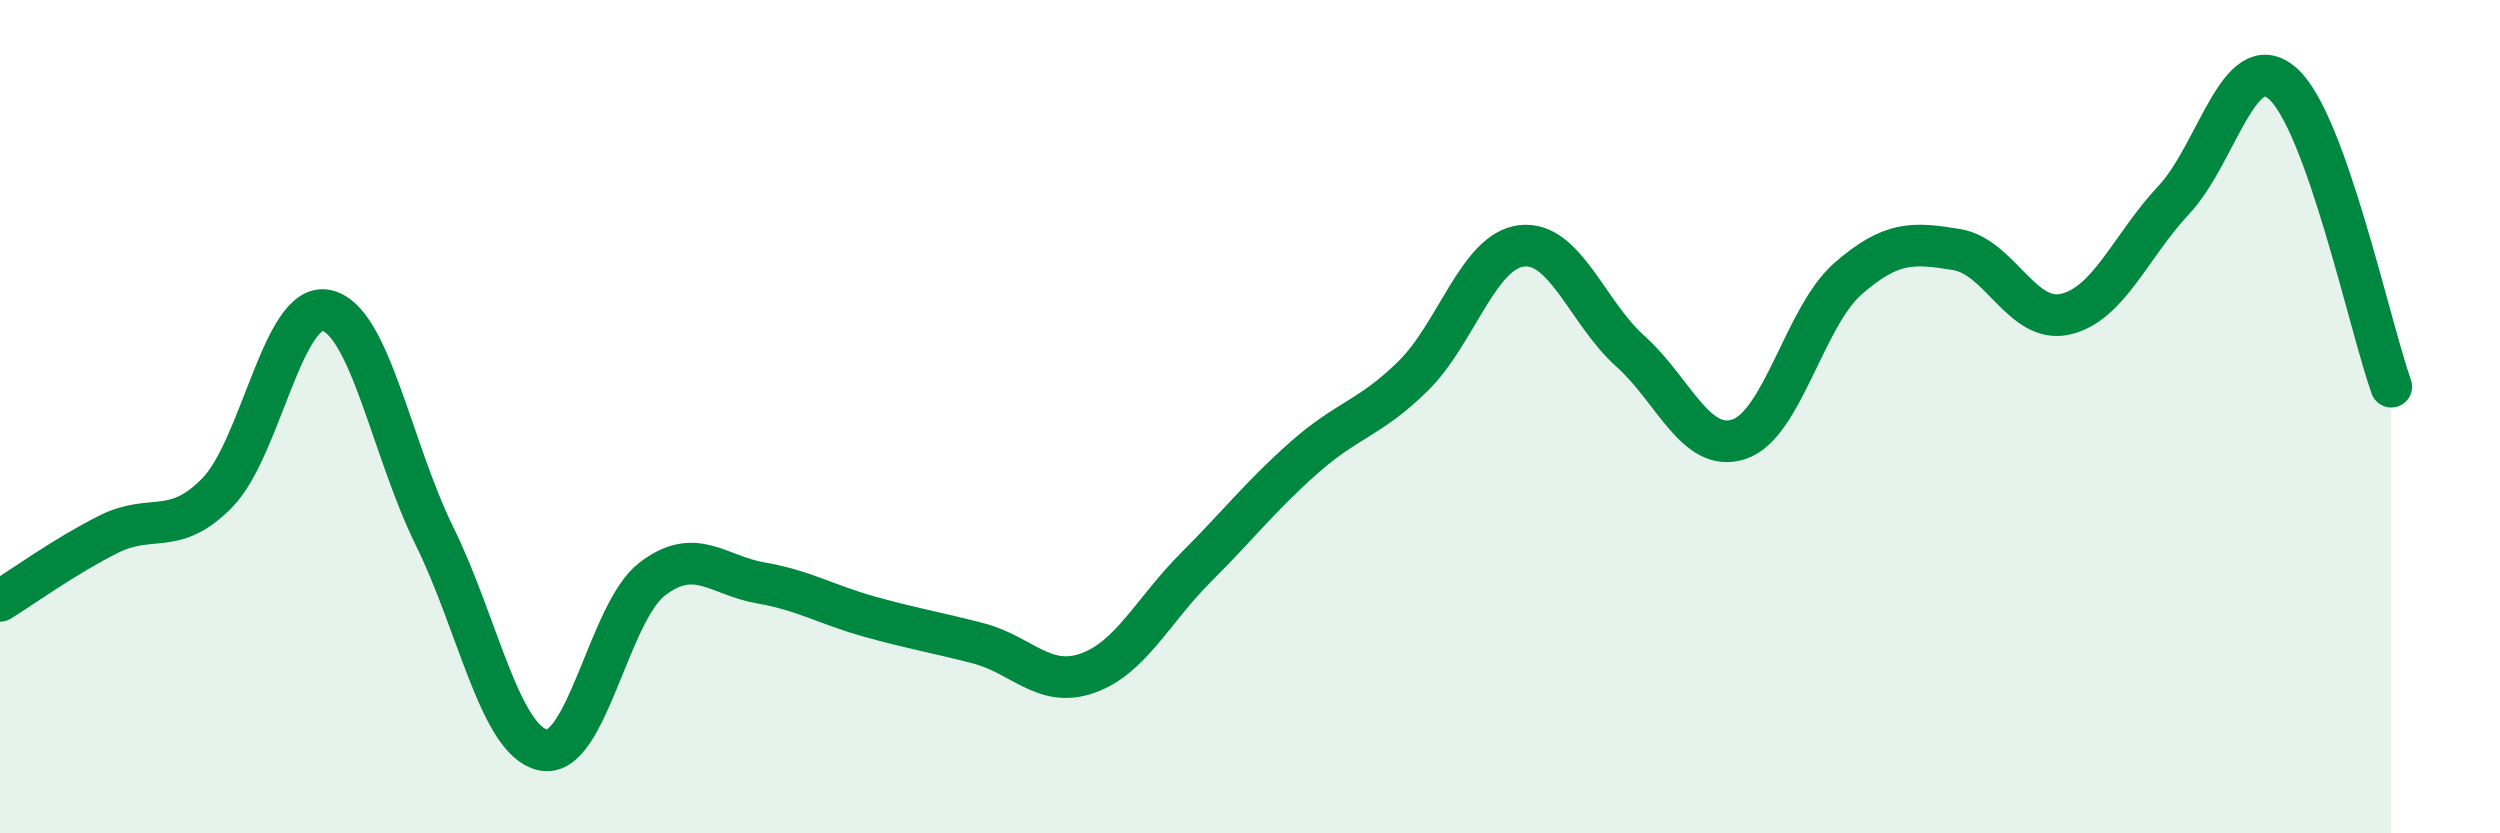
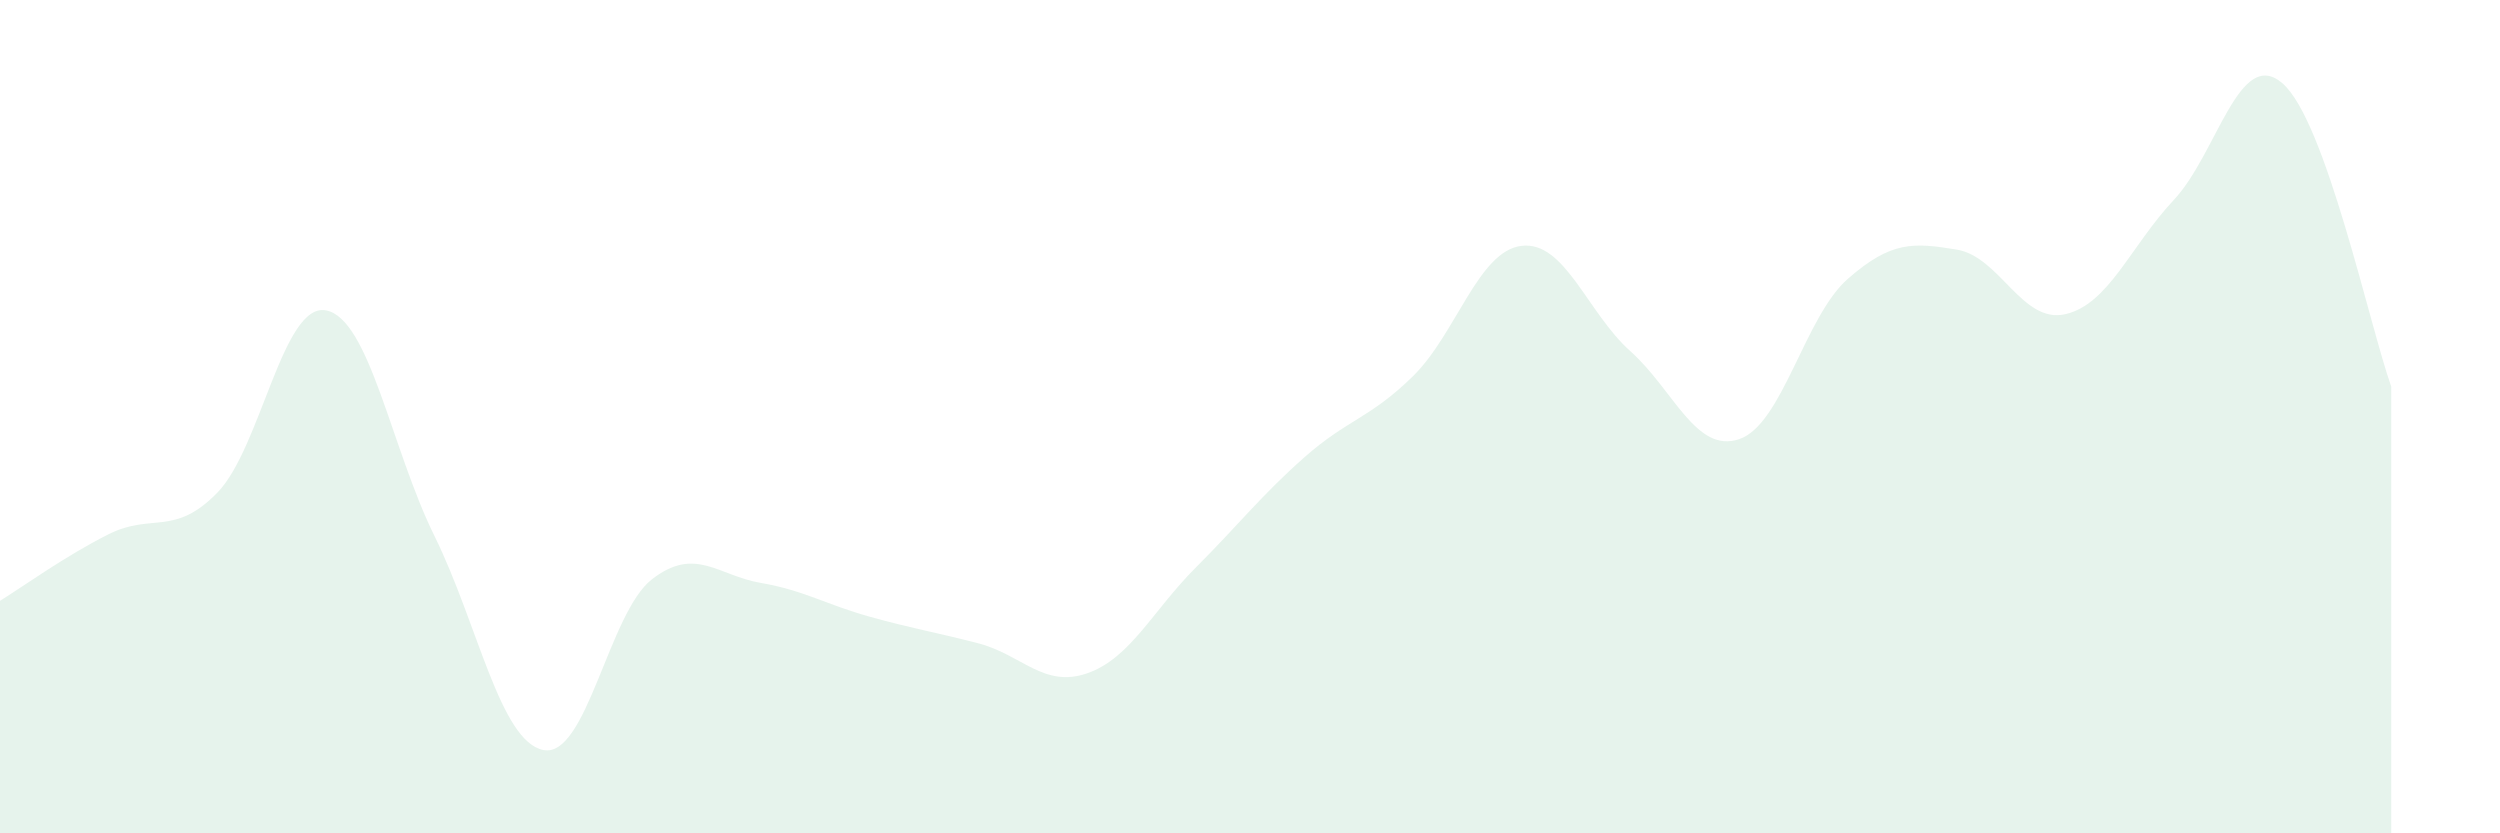
<svg xmlns="http://www.w3.org/2000/svg" width="60" height="20" viewBox="0 0 60 20">
  <path d="M 0,14.42 C 0.52,14.1 1.57,13.34 2.61,12.82 C 3.65,12.3 4.18,12.89 5.22,11.82 C 6.26,10.75 6.79,7.24 7.83,7.45 C 8.87,7.66 9.39,10.76 10.43,12.87 C 11.47,14.98 12,17.79 13.04,18 C 14.08,18.21 14.61,14.7 15.65,13.9 C 16.69,13.1 17.22,13.81 18.26,13.99 C 19.3,14.17 19.83,14.51 20.87,14.8 C 21.91,15.09 22.44,15.17 23.48,15.44 C 24.52,15.71 25.05,16.52 26.09,16.16 C 27.13,15.8 27.66,14.66 28.7,13.62 C 29.74,12.58 30.26,11.9 31.3,10.98 C 32.34,10.06 32.87,10.05 33.91,9.03 C 34.95,8.01 35.48,6.02 36.52,5.9 C 37.56,5.78 38.09,7.5 39.13,8.43 C 40.17,9.36 40.7,10.89 41.74,10.54 C 42.78,10.19 43.31,7.6 44.35,6.69 C 45.39,5.78 45.92,5.82 46.96,5.99 C 48,6.16 48.53,7.78 49.57,7.54 C 50.61,7.3 51.13,5.91 52.17,4.8 C 53.21,3.69 53.74,1.1 54.78,2 C 55.82,2.9 56.87,7.82 57.39,9.28L57.39 20L0 20Z" fill="#008740" opacity="0.1" stroke-linecap="round" stroke-linejoin="round" />
-   <path d="M 0,14.42 C 0.52,14.1 1.57,13.34 2.61,12.82 C 3.65,12.3 4.18,12.89 5.22,11.82 C 6.26,10.75 6.79,7.24 7.83,7.45 C 8.87,7.66 9.39,10.76 10.43,12.87 C 11.47,14.98 12,17.79 13.04,18 C 14.08,18.21 14.61,14.7 15.65,13.9 C 16.69,13.1 17.22,13.81 18.26,13.99 C 19.3,14.17 19.83,14.51 20.87,14.8 C 21.91,15.09 22.44,15.17 23.48,15.44 C 24.52,15.71 25.05,16.52 26.09,16.16 C 27.13,15.8 27.66,14.66 28.7,13.62 C 29.74,12.58 30.26,11.9 31.3,10.98 C 32.34,10.06 32.87,10.05 33.91,9.03 C 34.95,8.01 35.48,6.02 36.52,5.9 C 37.56,5.78 38.09,7.5 39.13,8.43 C 40.17,9.36 40.7,10.89 41.74,10.54 C 42.78,10.19 43.31,7.6 44.35,6.69 C 45.39,5.78 45.92,5.82 46.96,5.99 C 48,6.16 48.53,7.78 49.57,7.54 C 50.61,7.3 51.13,5.91 52.17,4.8 C 53.21,3.69 53.74,1.1 54.78,2 C 55.82,2.9 56.87,7.82 57.39,9.28" stroke="#008740" stroke-width="1" fill="none" stroke-linecap="round" stroke-linejoin="round" />
</svg>